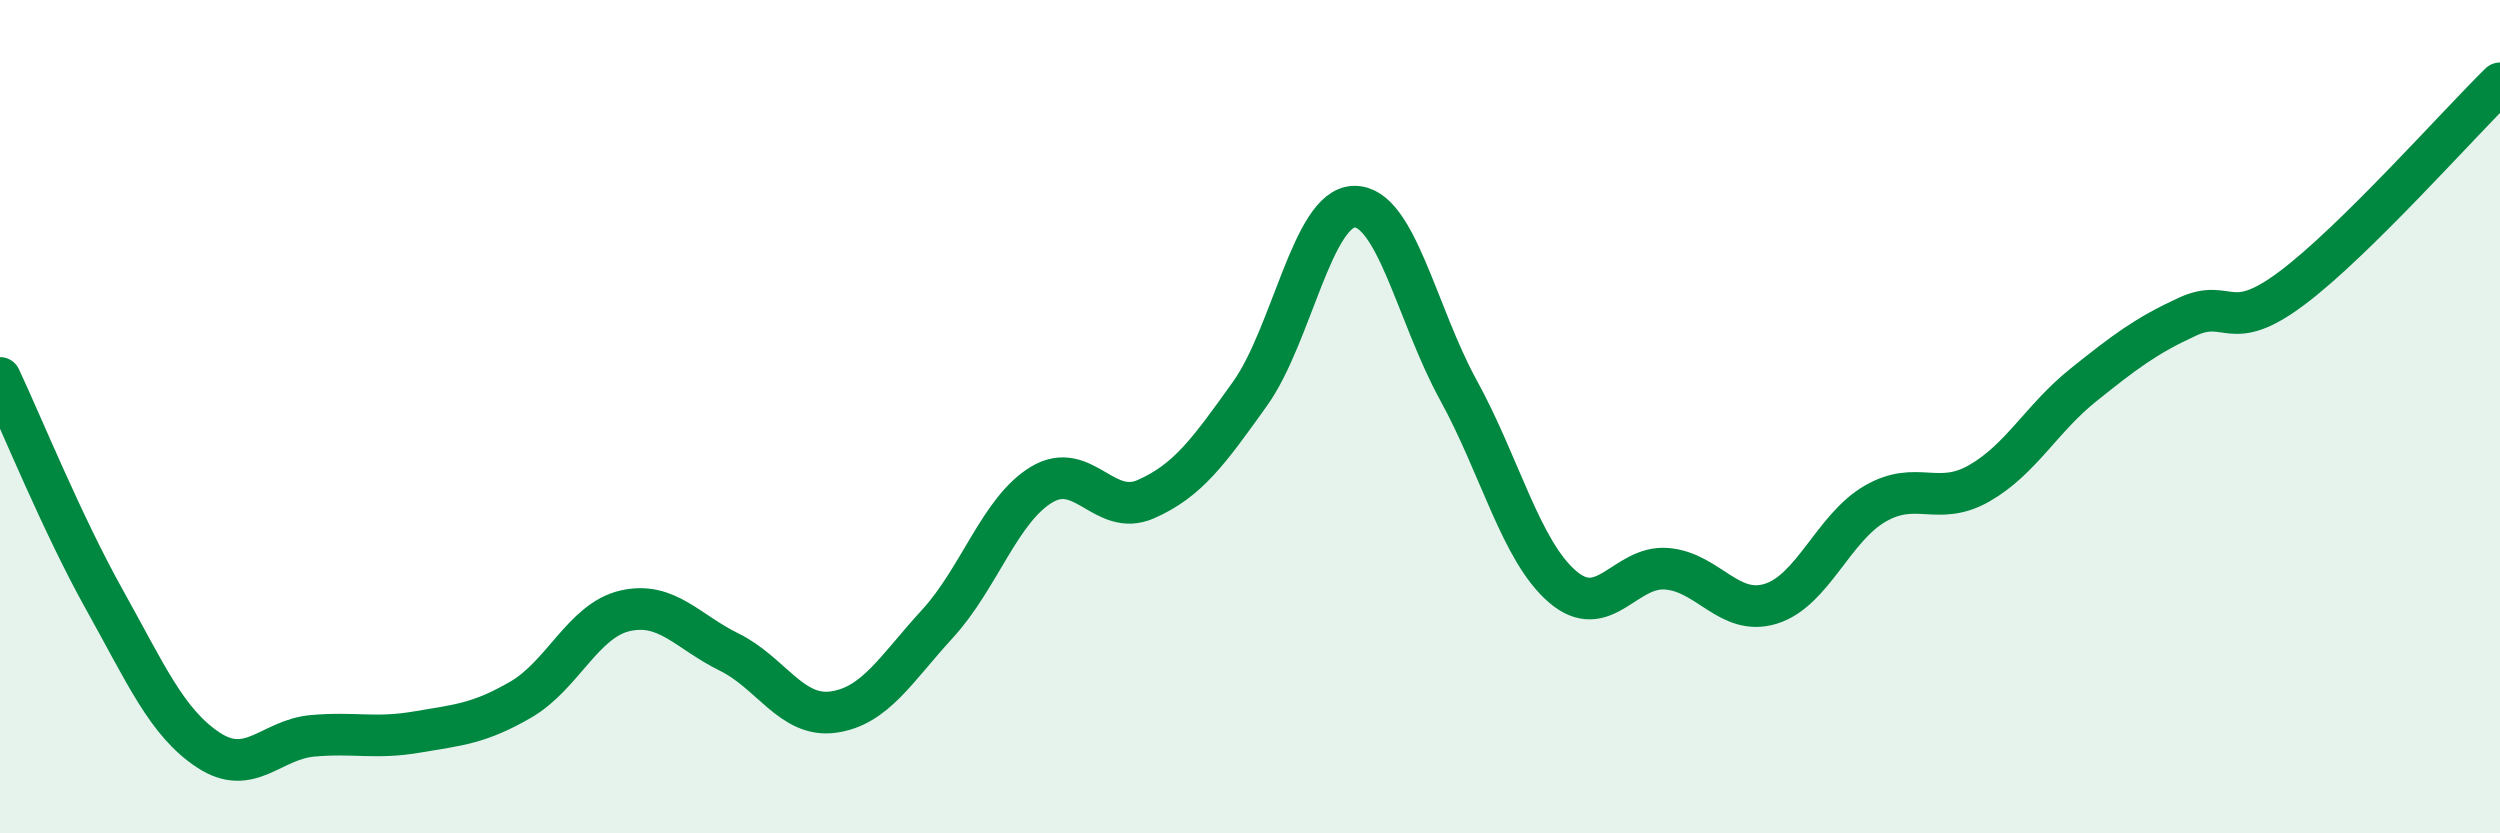
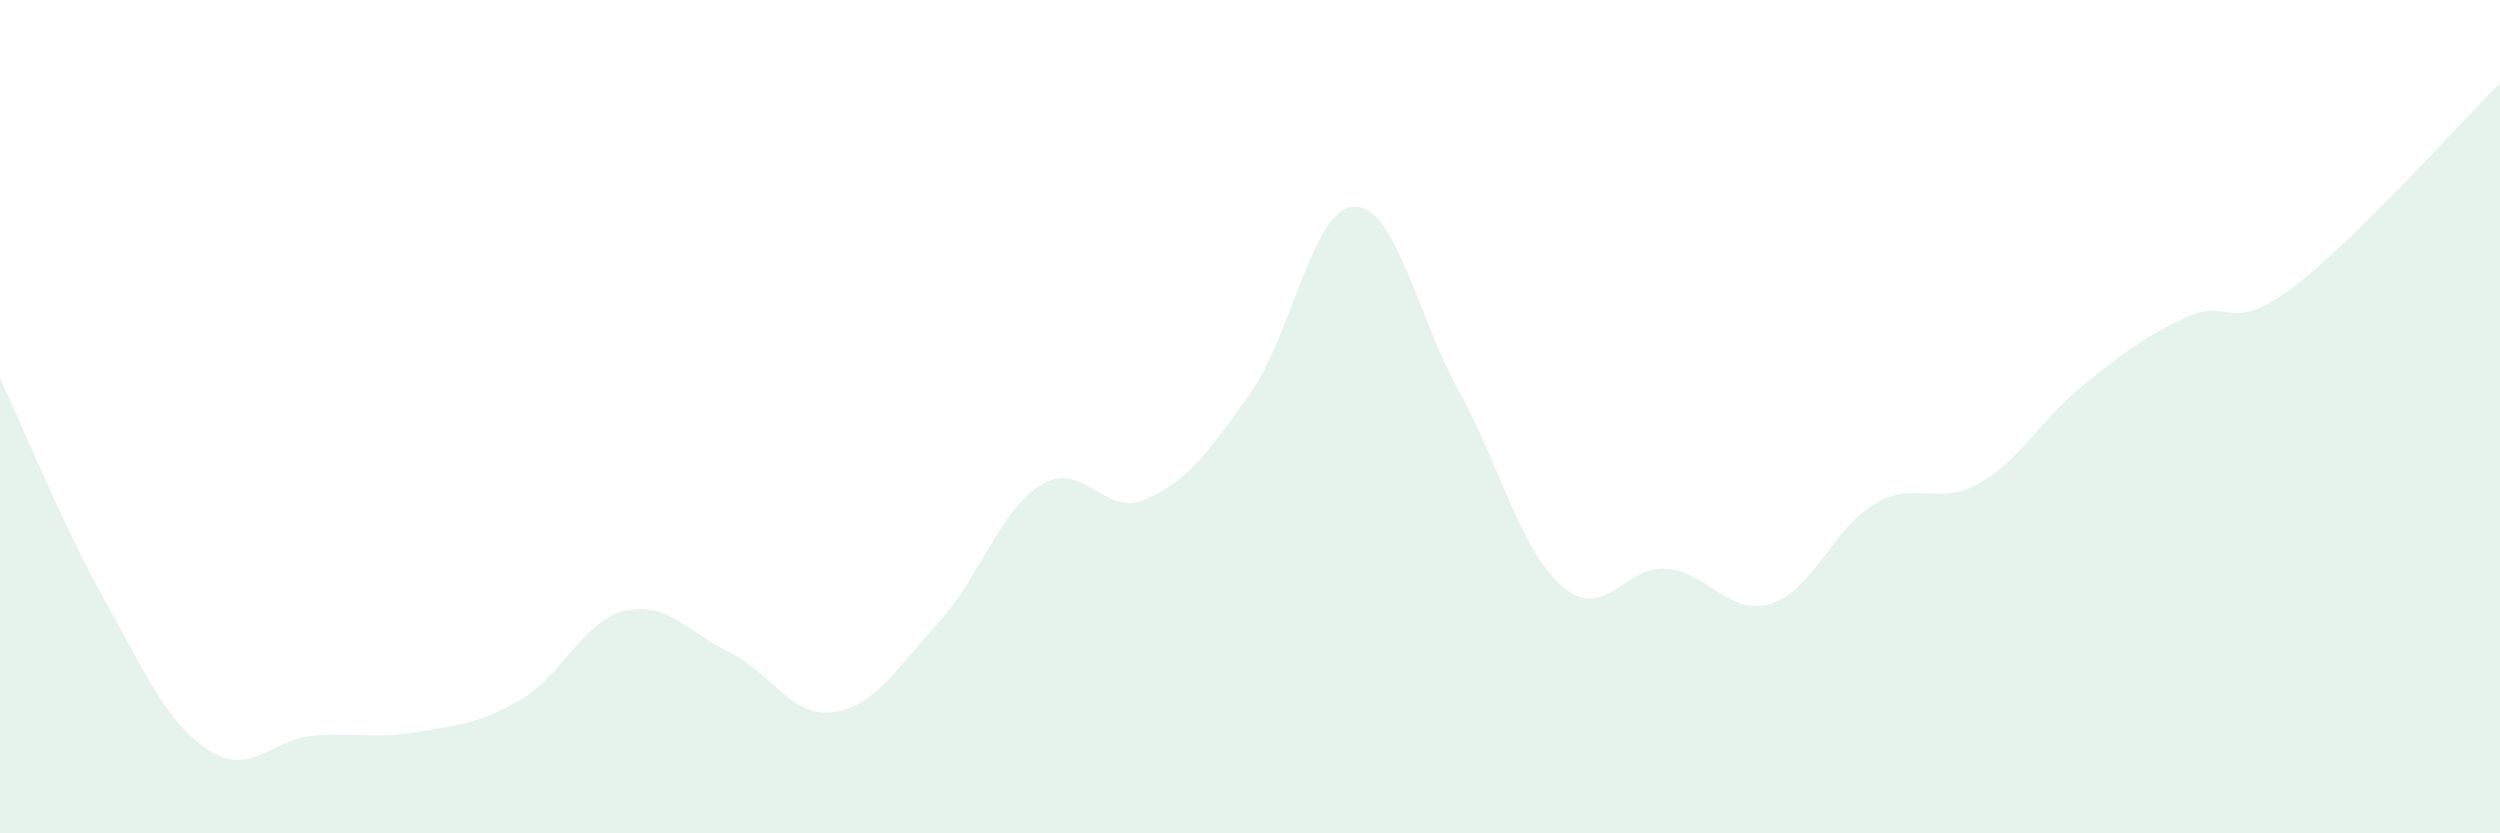
<svg xmlns="http://www.w3.org/2000/svg" width="60" height="20" viewBox="0 0 60 20">
  <path d="M 0,9.07 C 0.5,10.13 1.5,12.59 2.5,14.38 C 3.5,16.17 4,17.34 5,18 C 6,18.66 6.5,17.75 7.5,17.66 C 8.5,17.57 9,17.74 10,17.57 C 11,17.4 11.5,17.37 12.5,16.79 C 13.5,16.21 14,14.89 15,14.66 C 16,14.43 16.5,15.16 17.5,15.65 C 18.5,16.14 19,17.23 20,17.09 C 21,16.95 21.5,16.06 22.5,14.97 C 23.5,13.88 24,12.23 25,11.63 C 26,11.03 26.5,12.42 27.5,11.98 C 28.5,11.54 29,10.85 30,9.45 C 31,8.05 31.5,4.98 32.5,4.96 C 33.5,4.94 34,7.54 35,9.36 C 36,11.18 36.5,13.22 37.5,14.08 C 38.5,14.94 39,13.57 40,13.65 C 41,13.73 41.5,14.8 42.5,14.49 C 43.5,14.18 44,12.67 45,12.09 C 46,11.51 46.5,12.17 47.5,11.6 C 48.5,11.03 49,10.04 50,9.24 C 51,8.44 51.5,8.06 52.5,7.6 C 53.5,7.14 53.5,8.04 55,6.92 C 56.5,5.8 59,2.98 60,2L60 20L0 20Z" fill="#008740" opacity="0.1" stroke-linecap="round" stroke-linejoin="round" />
-   <path d="M 0,9.07 C 0.5,10.13 1.5,12.59 2.5,14.38 C 3.5,16.17 4,17.34 5,18 C 6,18.66 6.5,17.75 7.5,17.66 C 8.5,17.57 9,17.74 10,17.57 C 11,17.4 11.5,17.37 12.5,16.79 C 13.5,16.21 14,14.89 15,14.66 C 16,14.43 16.5,15.16 17.5,15.65 C 18.5,16.14 19,17.23 20,17.09 C 21,16.95 21.5,16.06 22.5,14.97 C 23.5,13.88 24,12.23 25,11.63 C 26,11.03 26.5,12.42 27.5,11.98 C 28.5,11.54 29,10.85 30,9.45 C 31,8.05 31.5,4.98 32.5,4.96 C 33.5,4.94 34,7.54 35,9.36 C 36,11.18 36.5,13.22 37.5,14.08 C 38.5,14.94 39,13.57 40,13.65 C 41,13.73 41.5,14.8 42.5,14.49 C 43.5,14.18 44,12.67 45,12.09 C 46,11.51 46.5,12.17 47.5,11.6 C 48.5,11.03 49,10.04 50,9.24 C 51,8.44 51.5,8.06 52.5,7.6 C 53.5,7.14 53.5,8.04 55,6.92 C 56.5,5.8 59,2.98 60,2" stroke="#008740" stroke-width="1" fill="none" stroke-linecap="round" stroke-linejoin="round" />
</svg>